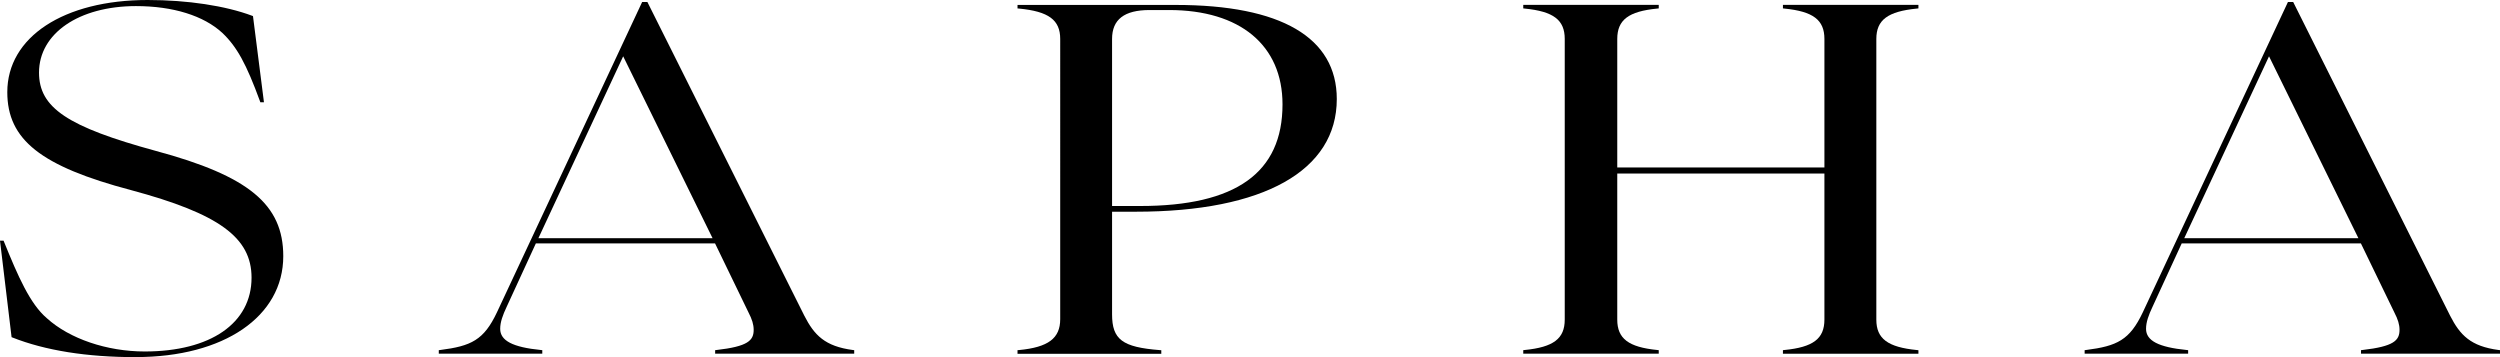
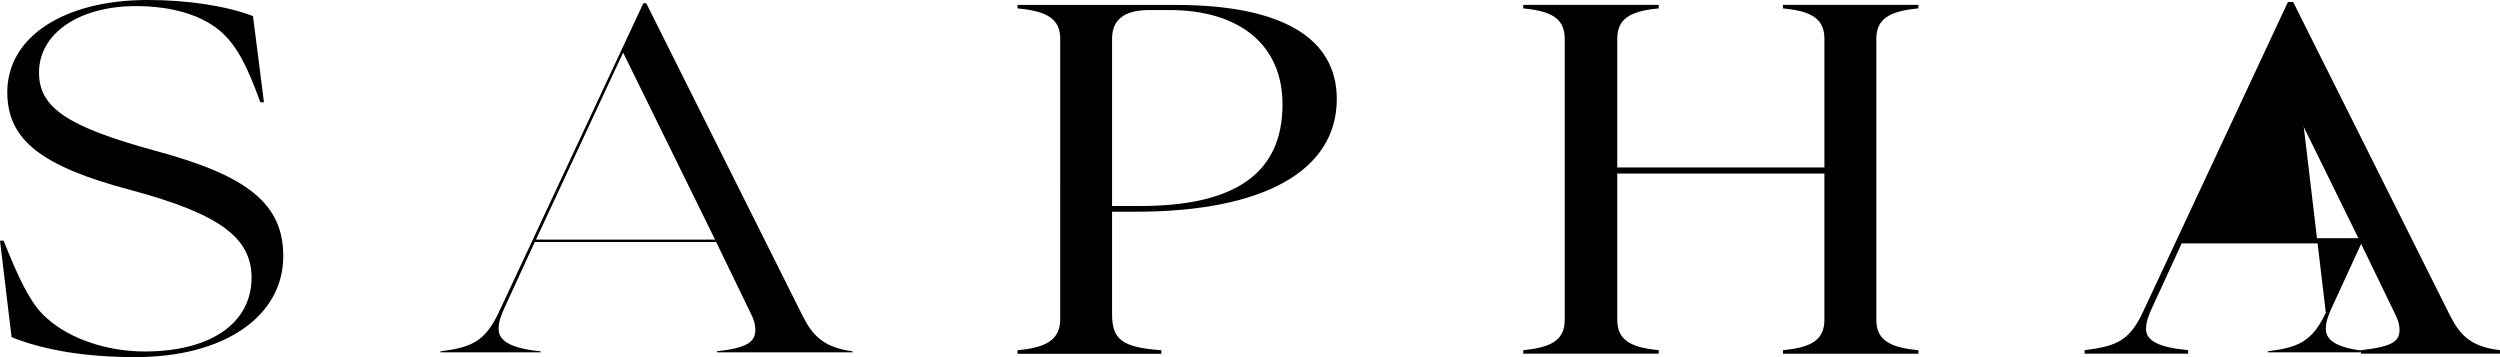
<svg xmlns="http://www.w3.org/2000/svg" id="Layer_2" data-name="Layer 2" viewBox="0 0 455.57 65.08">
  <g id="Layer_1-2" data-name="Layer 1">
    <g>
      <path d="M24.75,65.08c-8.93,0-16.5-1.21-22.49-3.58l-.15-.06L0,43.86h.65l.07.17c2.56,6.31,4.75,11.35,7.82,13.96,4.12,3.74,10.95,6.06,17.83,6.06,12.01,0,19.47-5.15,19.47-13.45,0-7.33-5.95-11.65-21.94-15.95C7.44,30.3,1.33,25.46,1.33,16.79,1.33,6.75,11.61,0,26.91,0c7.24,0,14.18,1.05,19.03,2.87l.16.06,2,15.71h-.66l-.06-.18c-2.49-6.81-4.22-9.95-6.85-12.45-3.41-3.16-9.01-4.9-15.76-4.9C14.36,1.12,7.11,6.1,7.11,13.23c0,6.4,5.17,9.87,21.29,14.27,16.92,4.56,23.22,9.75,23.22,19.18,0,11-10.8,18.39-26.88,18.39Z" />
      <path d="M2.38,61.27L.33,44.1h.11c2.7,6.67,4.86,11.47,7.89,14.06,4.21,3.82,11.24,6.14,18.04,6.14,11.99,0,19.77-5.07,19.77-13.7,0-7.65-6.27-11.92-22.15-16.19C7.14,29.96,1.63,25.07,1.63,16.79,1.63,6.83,12,.25,26.91.25c7.02,0,13.94.98,18.91,2.85l1.94,15.3h-.11c-2.38-6.49-4.11-9.87-6.91-12.54-3.46-3.2-9.18-4.98-15.99-4.98C14.48.87,6.81,5.85,6.81,13.23c0,6.58,5.51,10.14,21.5,14.5,16.85,4.54,23.01,9.61,23.01,18.95,0,10.85-10.7,18.15-26.58,18.15-9.07,0-16.53-1.24-22.36-3.56Z" />
-       <path d="M130.32,64.45v-.64l.26-.03c5.72-.65,6.76-1.74,6.76-3.67,0-.97-.28-1.9-.95-3.19l-6.09-12.57h-32.65l-5.33,11.58c-.7,1.49-1.17,2.74-1.17,4,0,2.15,2.28,3.34,7.41,3.85l.26.03v.64h-18.86v-.64l.25-.03c5.67-.72,7.96-1.81,10.35-6.87L117.02.36h.95l28.6,57.17c1.81,3.54,3.75,5.58,8.84,6.25l.25.03v.64h-25.34ZM129.85,43.41l-16.29-33.15-15.45,33.15h31.74Z" />
      <path d="M117.77.6l28.52,57.02c1.73,3.38,3.67,5.69,9.07,6.4v.18h-24.74v-.18c5.51-.62,7.02-1.69,7.02-3.91,0-1.07-.32-2.05-.97-3.29l-6.16-12.72h-33.06l-5.4,11.74c-.76,1.6-1.19,2.85-1.19,4.09,0,2.22,2.27,3.56,7.67,4.09v.18h-18.26v-.18c5.62-.71,8.1-1.78,10.59-7.03L117.23.6h.54ZM113.55,9.59l-15.88,34.07h32.63l-16.75-34.07Z" />
      <path d="M185.42,64.45v-.64l.27-.02c5.34-.51,7.51-2.14,7.51-5.63V7.1c0-3.47-2.11-5.02-7.51-5.54l-.27-.02v-.64h28.82c19.21,0,29.36,5.93,29.36,17.15,0,13.05-13.34,20.53-36.6,20.53h-4.35v18.7c0,4.59,1.87,5.99,8.7,6.52l.27.02v.65h-26.2ZM207.76,37.54c17.46,0,25.95-6.06,25.95-18.52,0-10.76-7.72-17.19-20.66-17.19h-3.57c-4.6,0-6.83,1.72-6.83,5.27v30.44h5.1Z" />
      <path d="M202.36,38.32v18.95c0,4.71,2.05,6.23,8.97,6.76v.18h-25.6v-.18c5.62-.53,7.78-2.31,7.78-5.87V7.1c0-3.56-2.16-5.25-7.78-5.78v-.18h28.52c19.23,0,29.06,5.87,29.06,16.9,0,12.28-12.1,20.28-36.3,20.28h-4.65ZM209.49,1.58c-4.54,0-7.13,1.69-7.13,5.52v30.69h5.4c19.12,0,26.25-7.12,26.25-18.77,0-9.7-6.59-17.44-20.96-17.44h-3.57Z" />
      <path d="M324.9,64.45v-.64l.26-.03c5.25-.51,7.3-2.06,7.3-5.54v-26.62h-37.75v26.62c0,3.47,2.05,5.02,7.3,5.54l.26.03v.64h-24.69v-.64l.26-.03c5.25-.52,7.3-2.07,7.3-5.54V7.1c0-3.47-2.05-5.02-7.3-5.54l-.26-.03v-.64h24.69v.64l-.26.03c-5.25.51-7.3,2.06-7.3,5.54v23.42h37.75V7.1c0-3.47-2.05-5.02-7.3-5.54l-.26-.03v-.64h24.69v.64l-.26.03c-5.33.52-7.41,2.07-7.41,5.54v51.15c0,3.47,2.08,5.02,7.41,5.54l.26.03v.64h-24.69Z" />
      <path d="M349.29,1.14v.18c-5.51.53-7.67,2.22-7.67,5.78v51.15c0,3.56,2.16,5.25,7.67,5.78v.18h-24.09v-.18c5.51-.53,7.56-2.22,7.56-5.78v-26.87h-38.35v26.87c0,3.56,2.16,5.25,7.56,5.78v.18h-24.09v-.18c5.4-.53,7.56-2.22,7.56-5.78V7.1c0-3.56-2.16-5.25-7.56-5.78v-.18h24.09v.18c-5.51.53-7.56,2.22-7.56,5.78v23.66h38.35V7.1c0-3.56-2.16-5.25-7.56-5.78v-.18h24.09Z" />
      <path d="M430.24,64.45v-.64l.26-.03c5.72-.65,6.76-1.74,6.76-3.67,0-.97-.28-1.9-.95-3.19l-6.09-12.57h-32.65l-5.33,11.58c-.7,1.49-1.17,2.74-1.17,4,0,2.15,2.28,3.34,7.41,3.85l.26.03v.64h-18.86v-.64l.25-.03c5.67-.72,7.96-1.81,10.35-6.87L416.93.36h.95l28.6,57.17c1.81,3.54,3.75,5.58,8.84,6.25l.25.03v.64h-25.34ZM429.77,43.41l-16.29-33.15-15.45,33.15h31.74Z" />
-       <path d="M417.68.6l28.52,57.02c1.73,3.38,3.67,5.69,9.07,6.4v.18h-24.74v-.18c5.51-.62,7.02-1.69,7.02-3.91,0-1.07-.32-2.05-.97-3.29l-6.16-12.72h-33.06l-5.4,11.74c-.76,1.6-1.19,2.85-1.19,4.09,0,2.22,2.27,3.56,7.67,4.09v.18h-18.26v-.18c5.62-.71,8.1-1.78,10.59-7.03L417.14.6h.54ZM413.47,9.59l-15.88,34.07h32.63l-16.75-34.07Z" />
+       <path d="M417.68.6l28.52,57.02c1.73,3.38,3.67,5.69,9.07,6.4v.18h-24.74v-.18c5.51-.62,7.02-1.69,7.02-3.91,0-1.07-.32-2.05-.97-3.29l-6.16-12.72l-5.4,11.74c-.76,1.6-1.19,2.85-1.19,4.09,0,2.22,2.27,3.56,7.67,4.09v.18h-18.26v-.18c5.62-.71,8.1-1.78,10.59-7.03L417.14.6h.54ZM413.47,9.59l-15.88,34.07h32.63l-16.75-34.07Z" />
    </g>
  </g>
</svg>